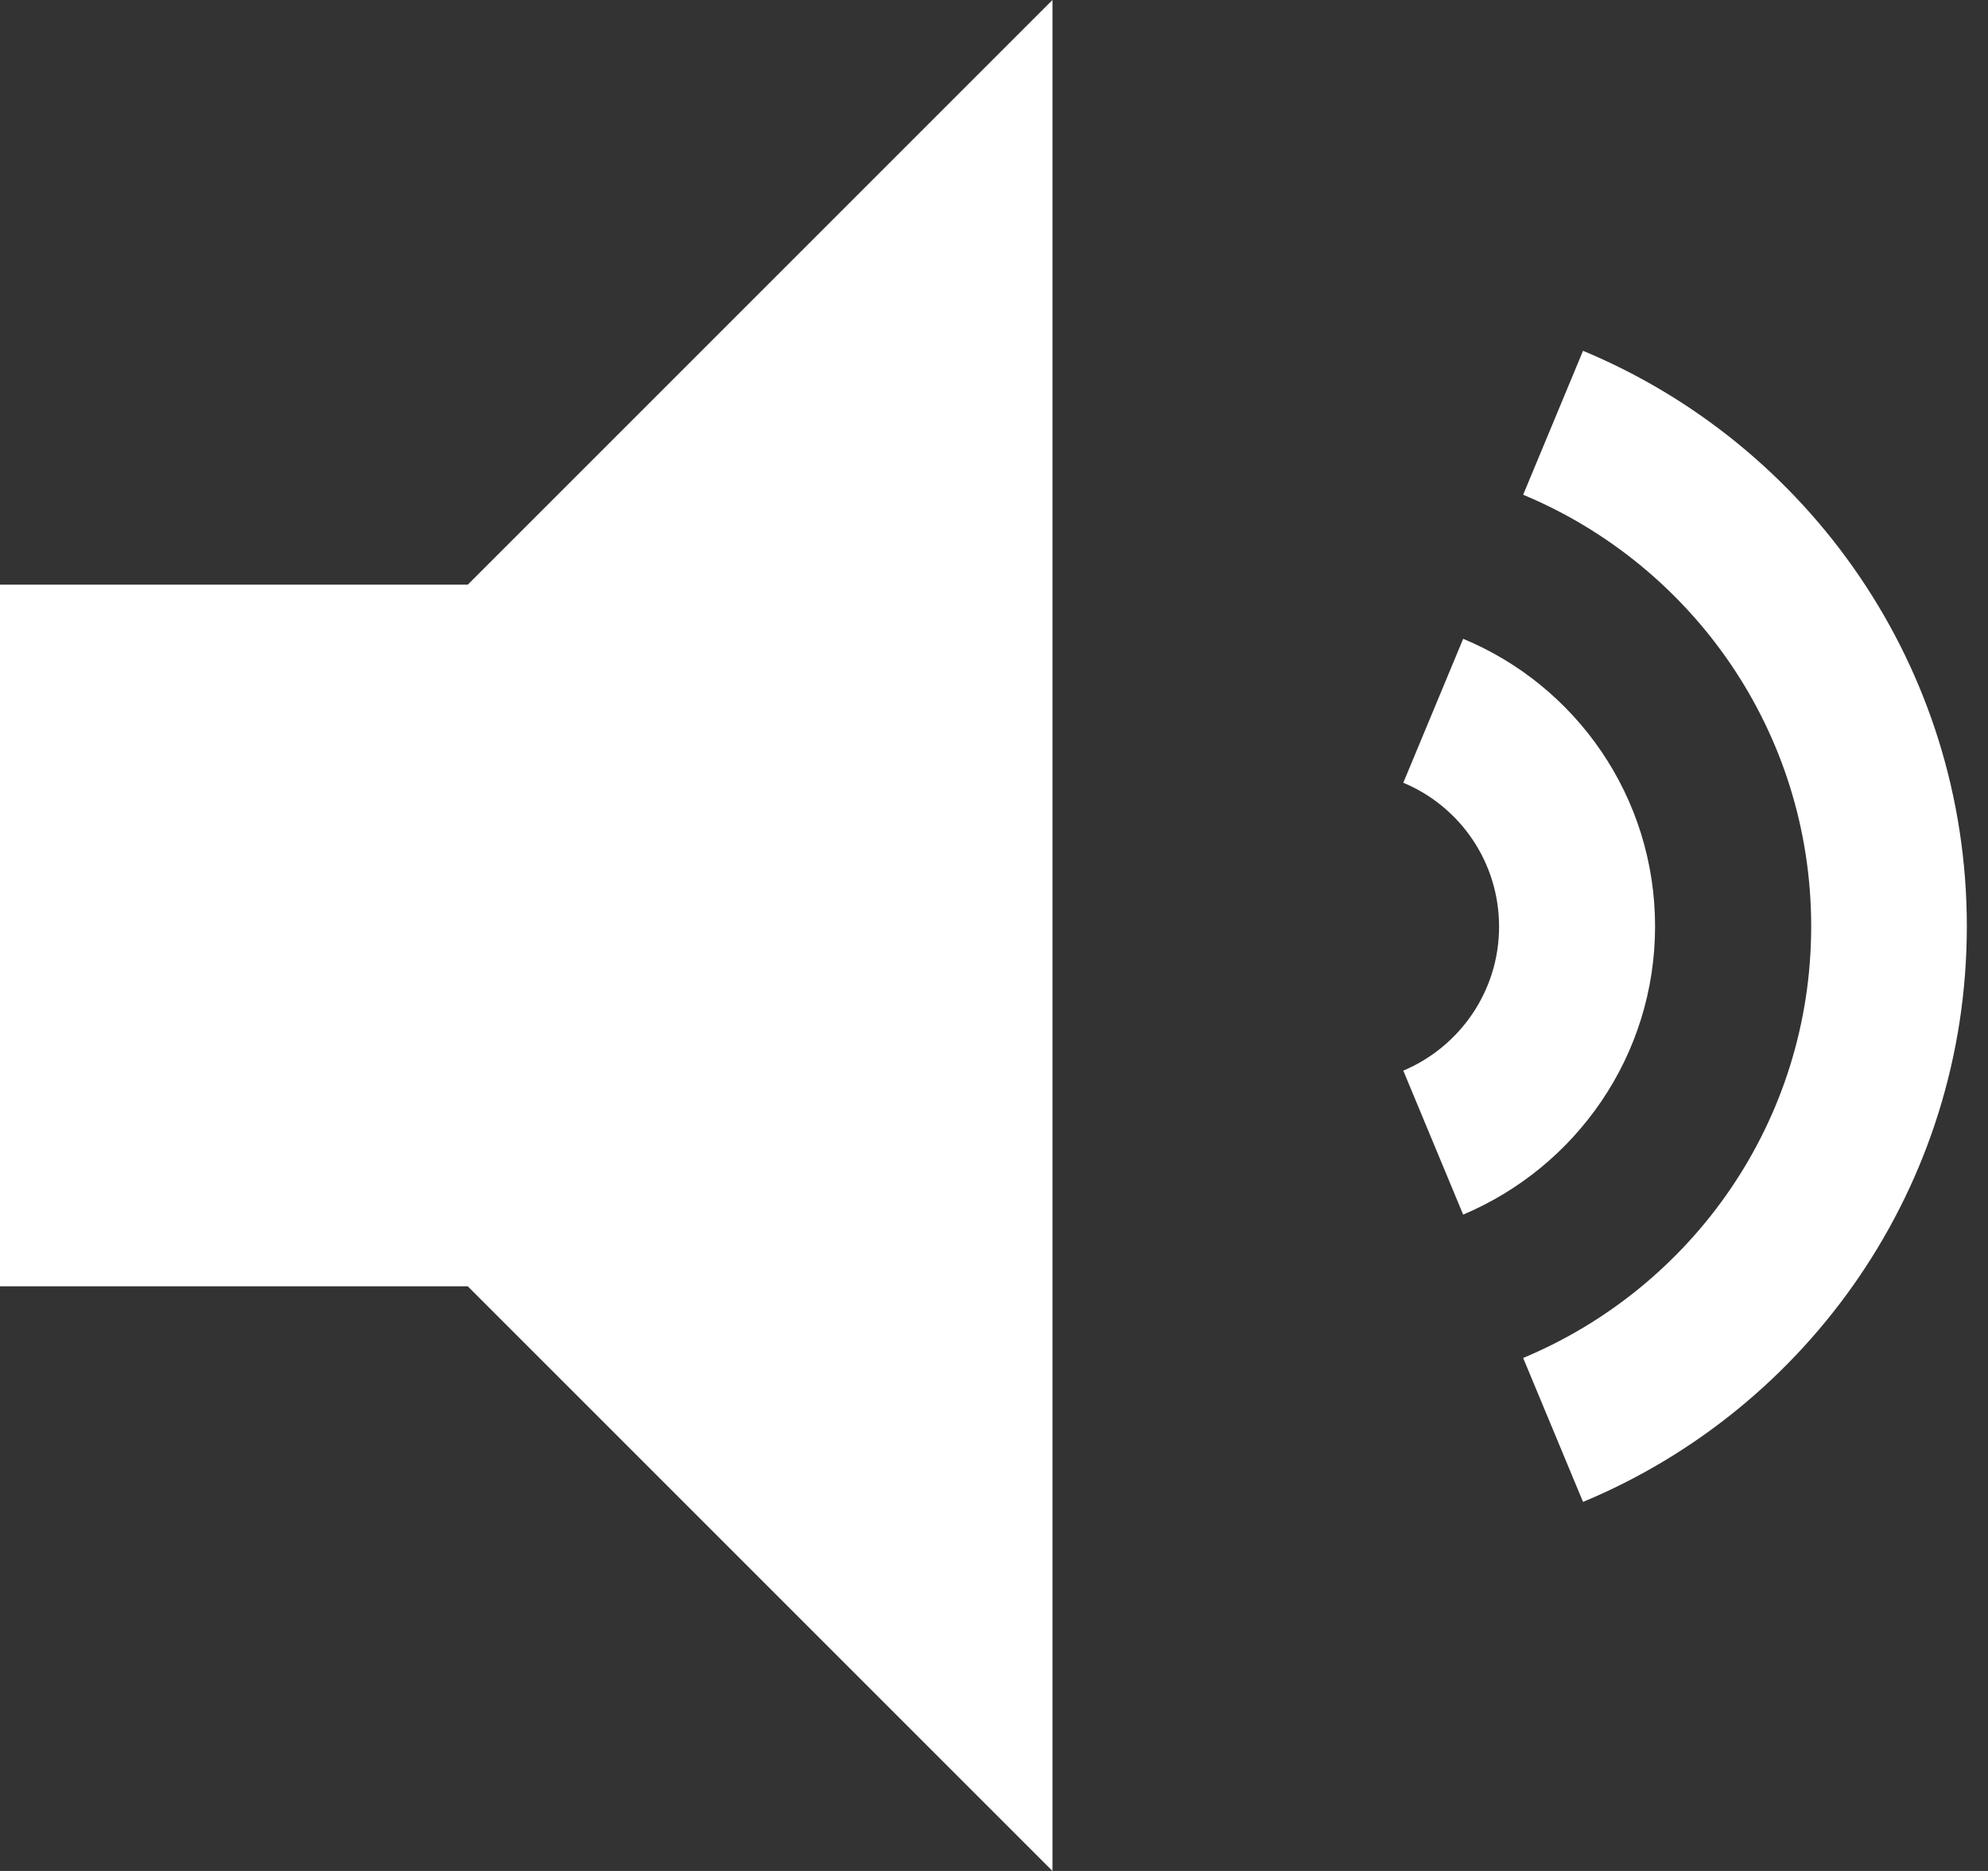
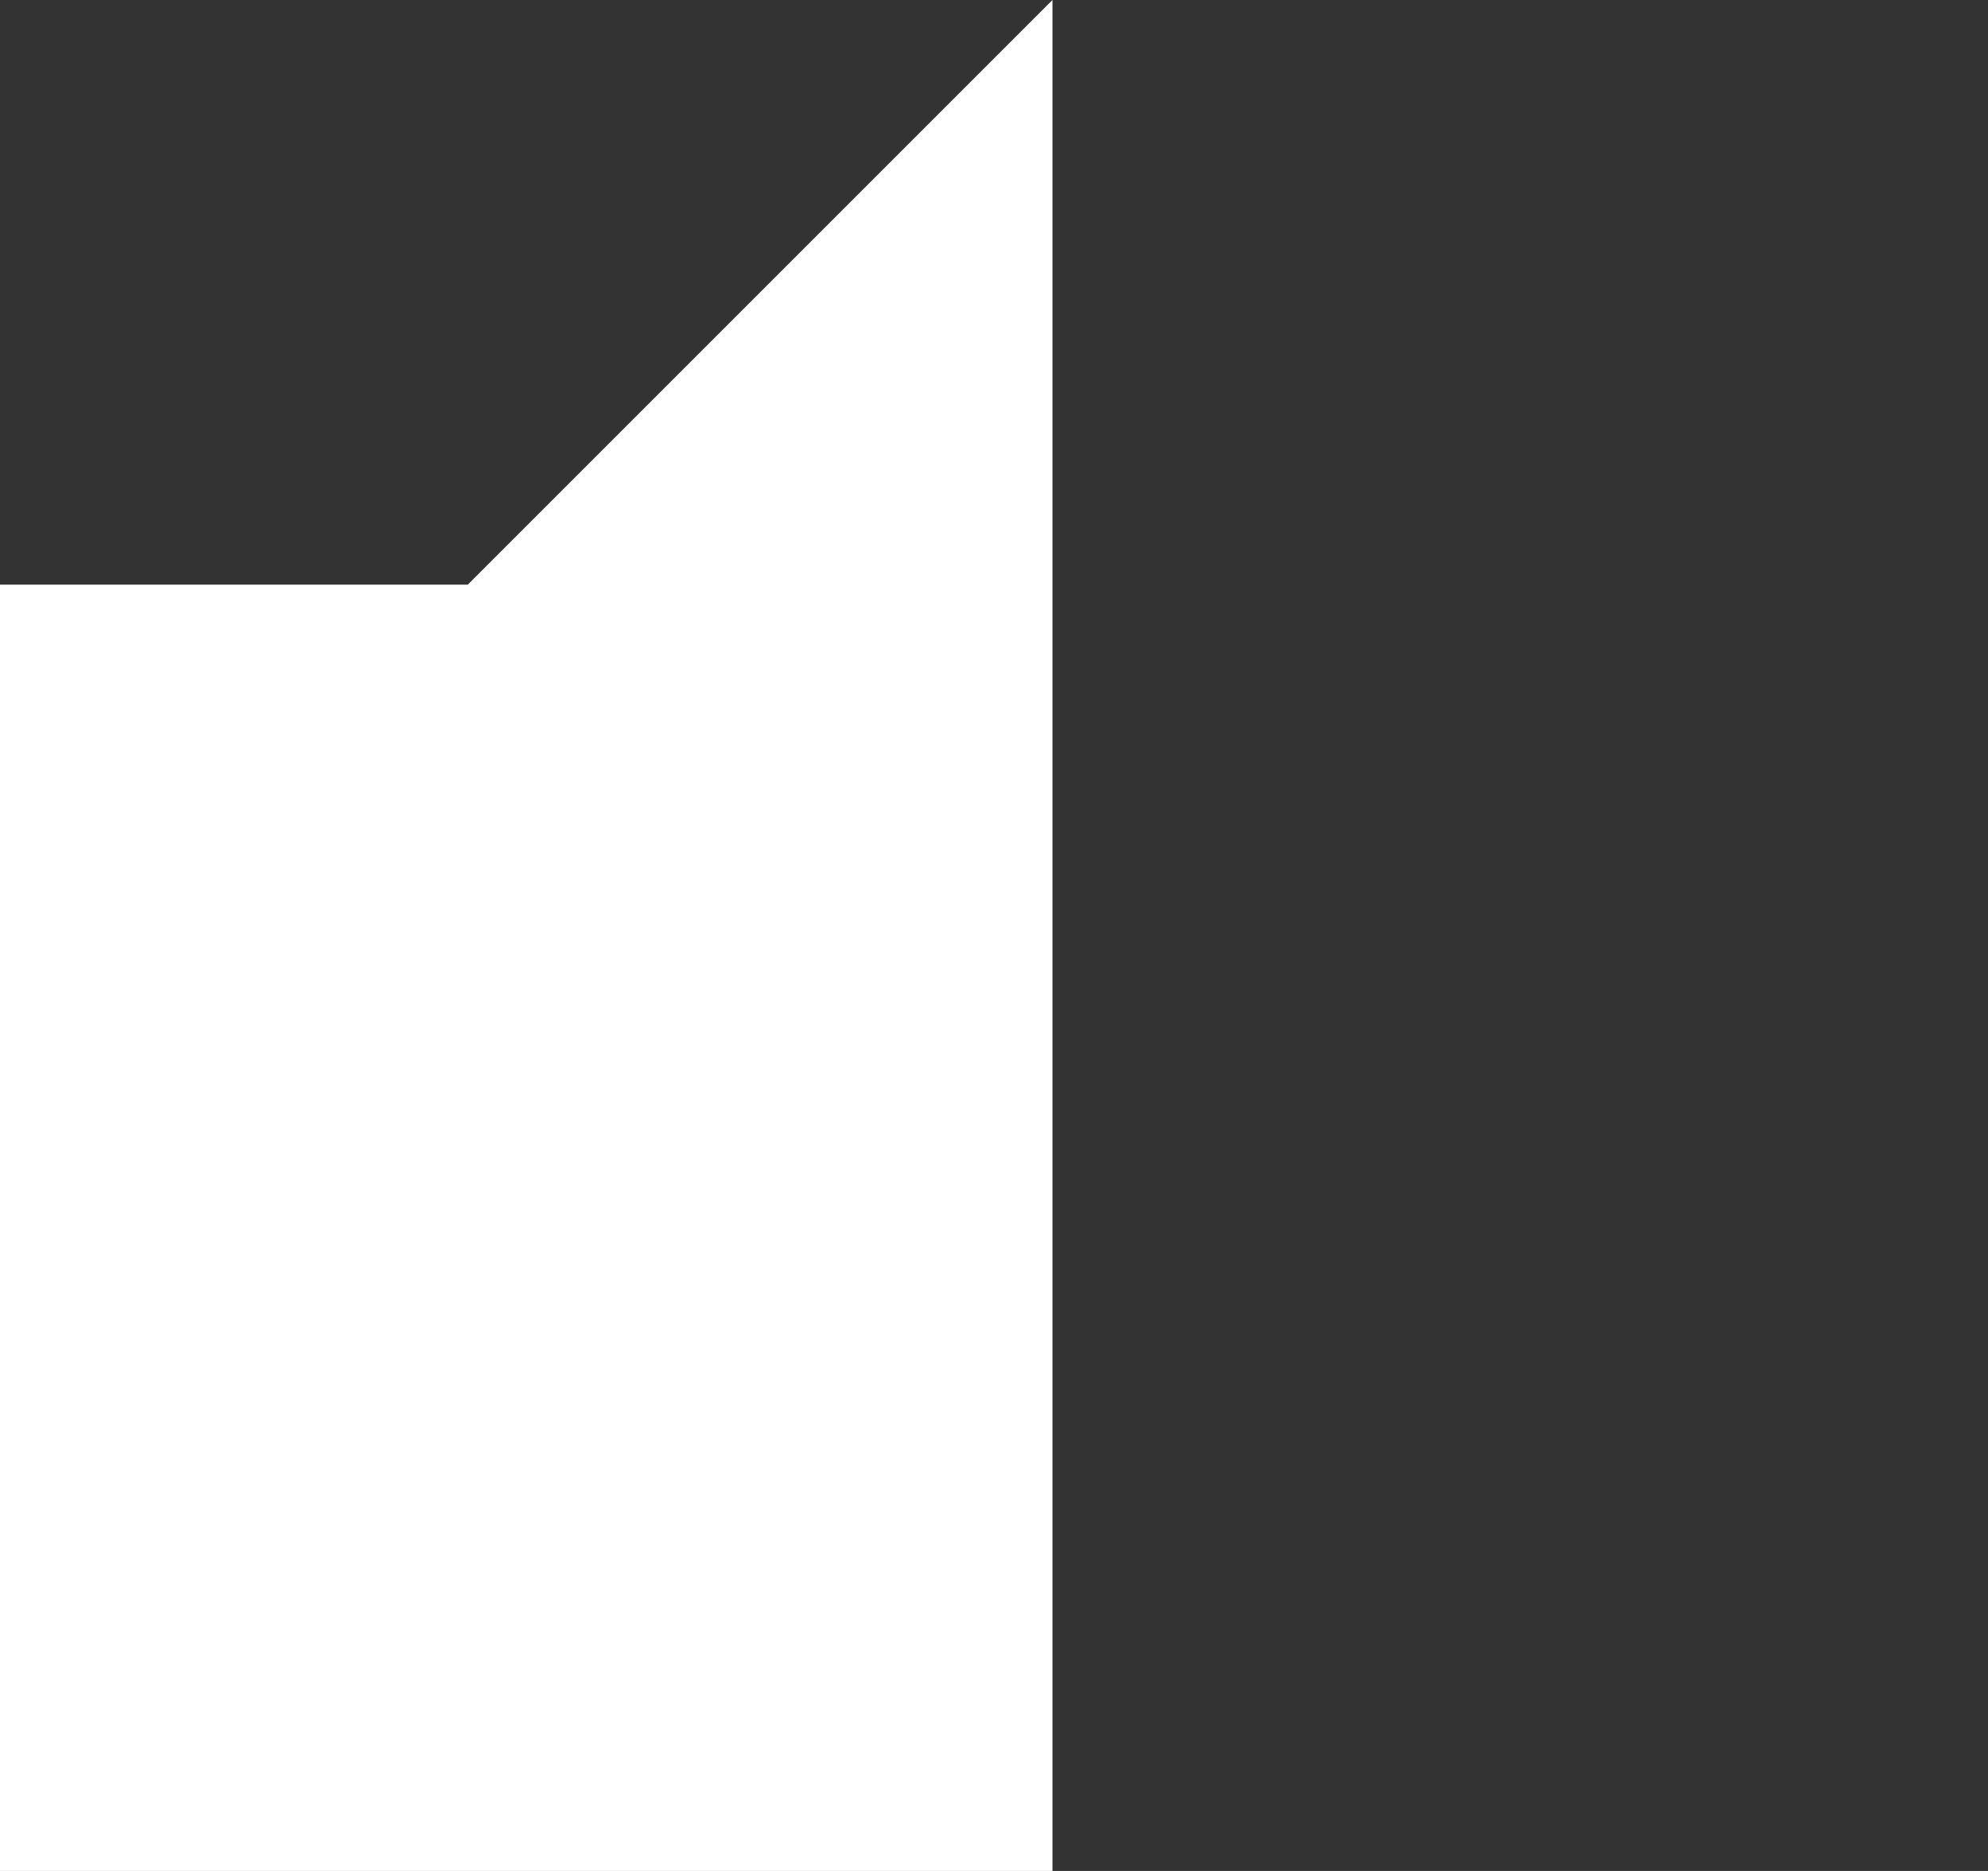
<svg xmlns="http://www.w3.org/2000/svg" width="17" height="16" viewBox="0 0 17 16" fill="none">
  <rect x="0" y="0" width="17" height="16" fill="#333333" stroke="none" />
-   <path d="M14.153 7.922C14.153 6.812 13.475 5.862 12.512 5.463L12 6.694C12.481 6.894 12.819 7.369 12.819 7.925C12.819 8.478 12.481 8.953 12 9.156L12.512 10.387C13.475 9.981 14.153 9.031 14.153 7.922ZM13.537 3L13.025 4.231C14.472 4.834 15.488 6.259 15.488 7.922C15.488 9.588 14.472 11.009 13.025 11.613L13.537 12.844C15.466 12.041 16.819 10.141 16.819 7.922C16.819 5.703 15.466 3.803 13.537 3Z" fill="white" />
-   <path d="M0 11V5H4L9 0V16L4 11H0Z" fill="white" />
+   <path d="M0 11V5H4L9 0V16H0Z" fill="white" />
</svg>